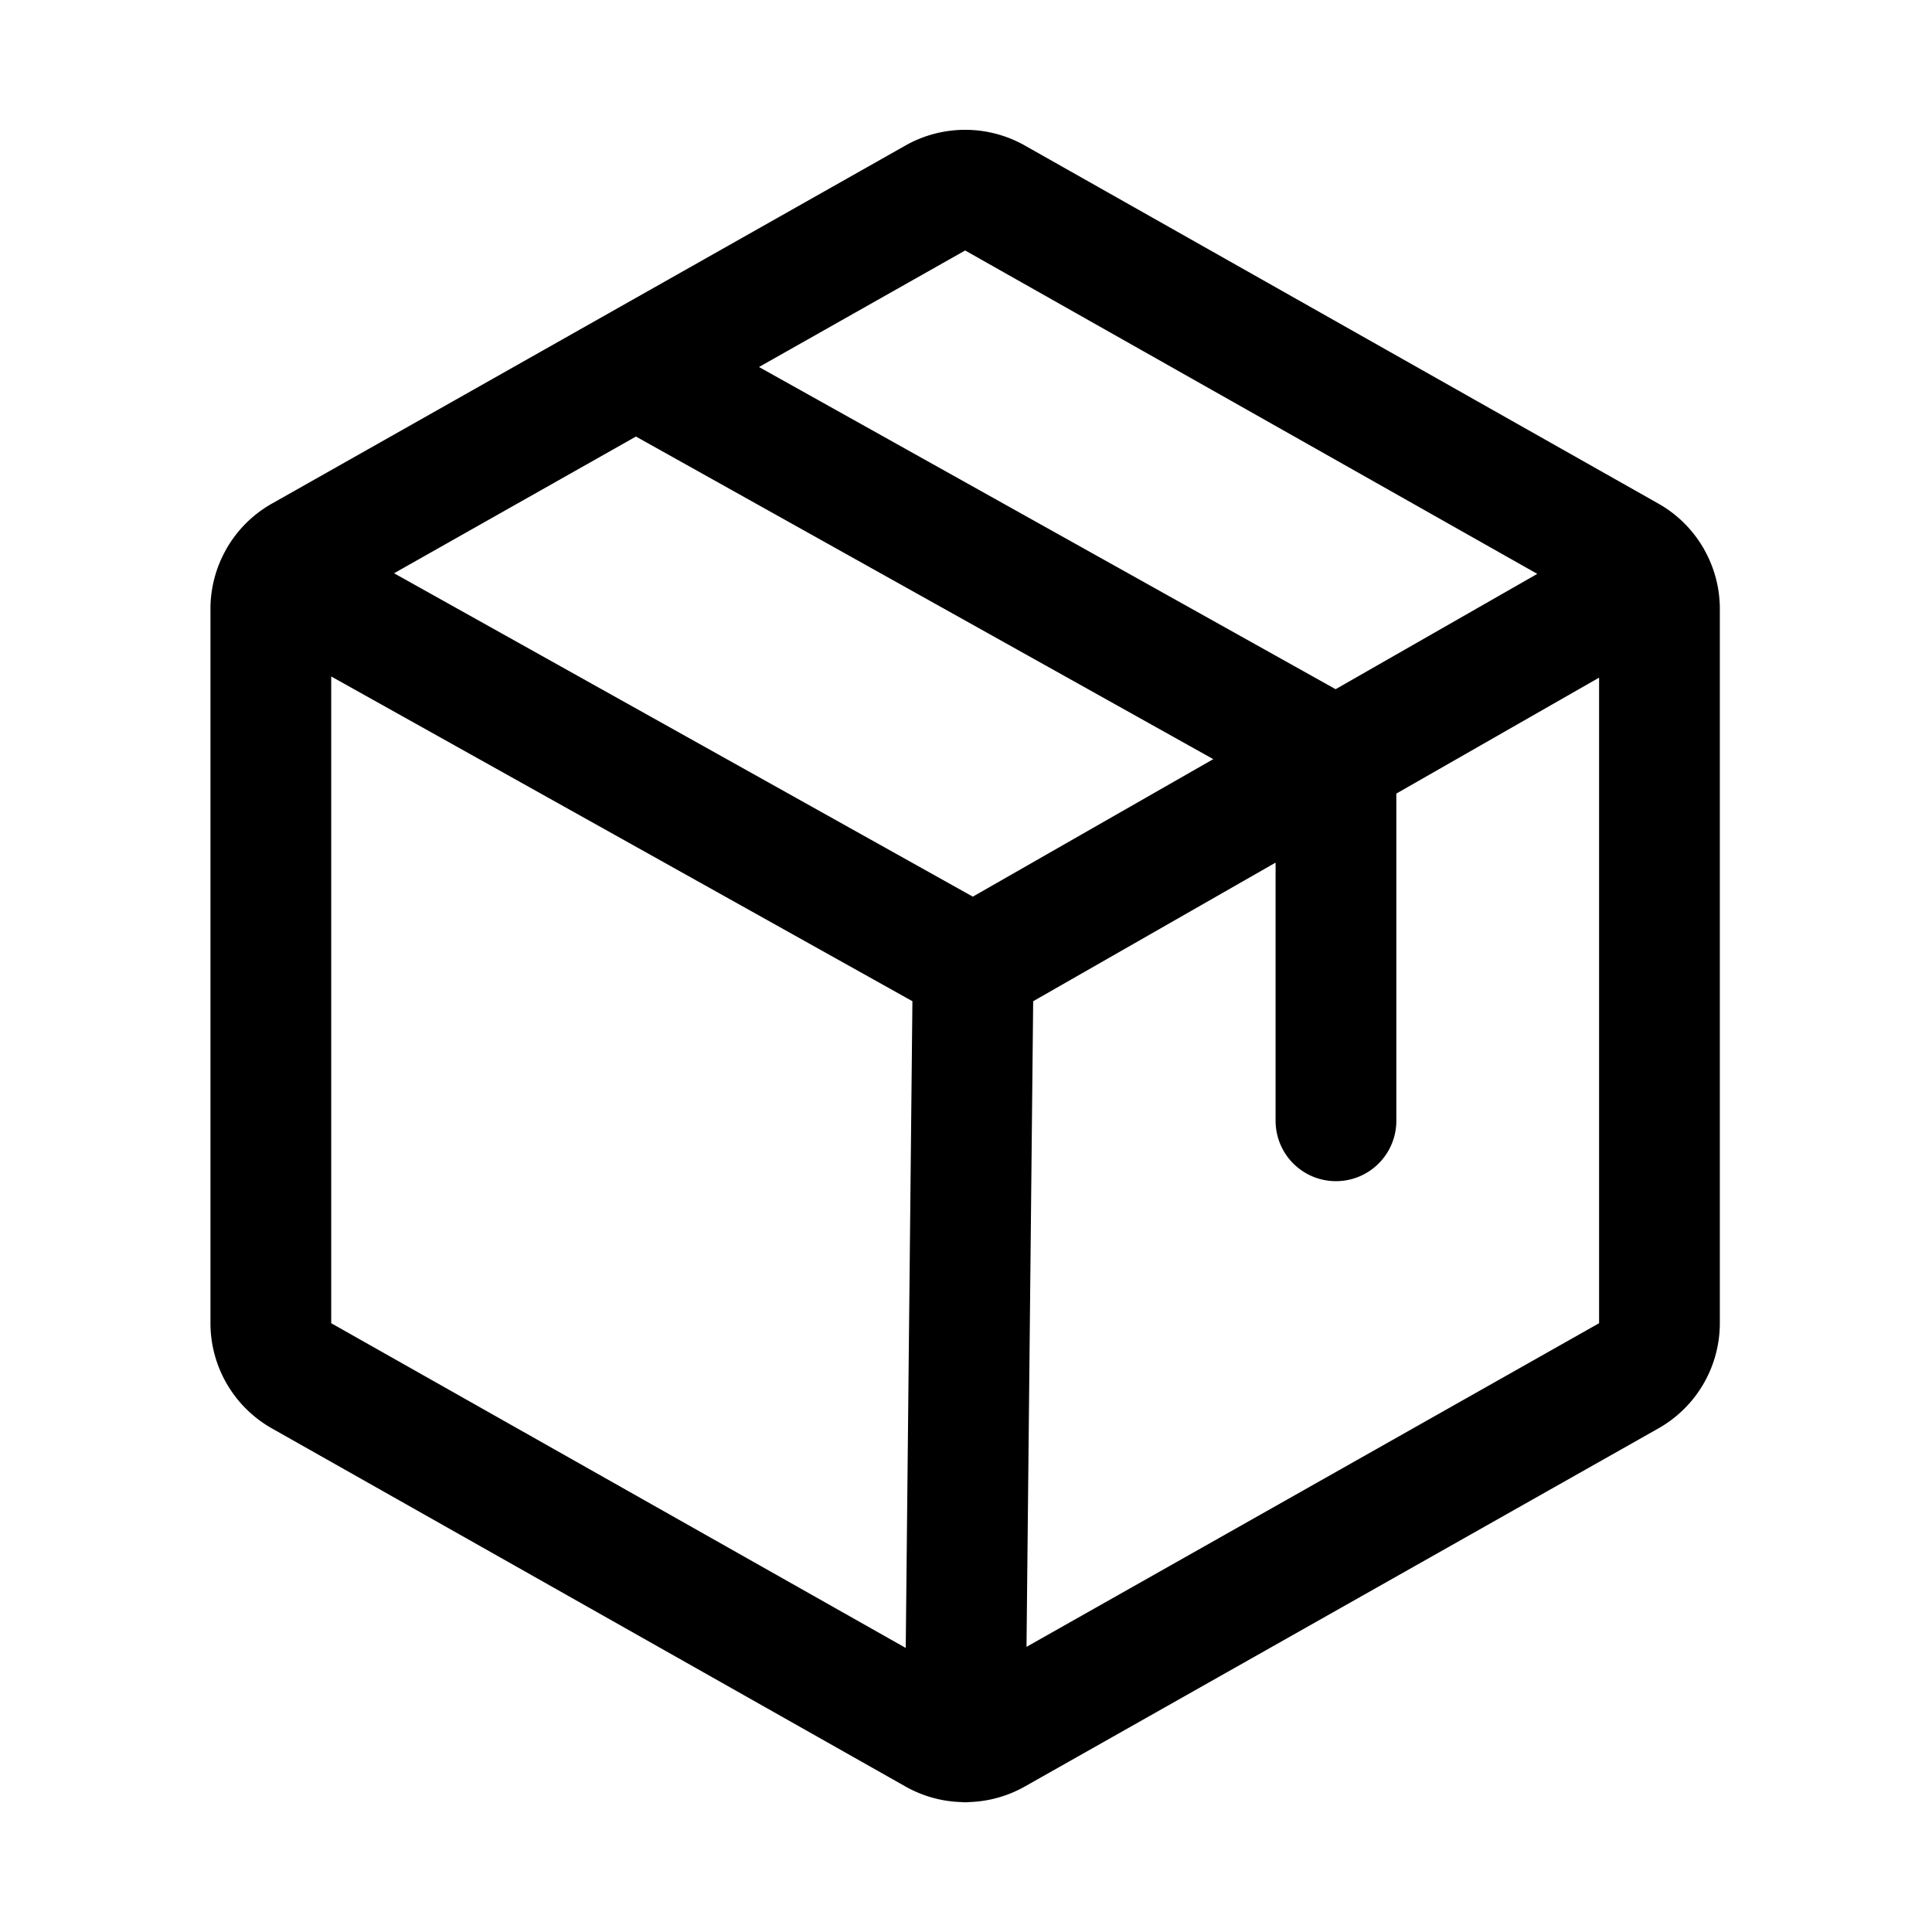
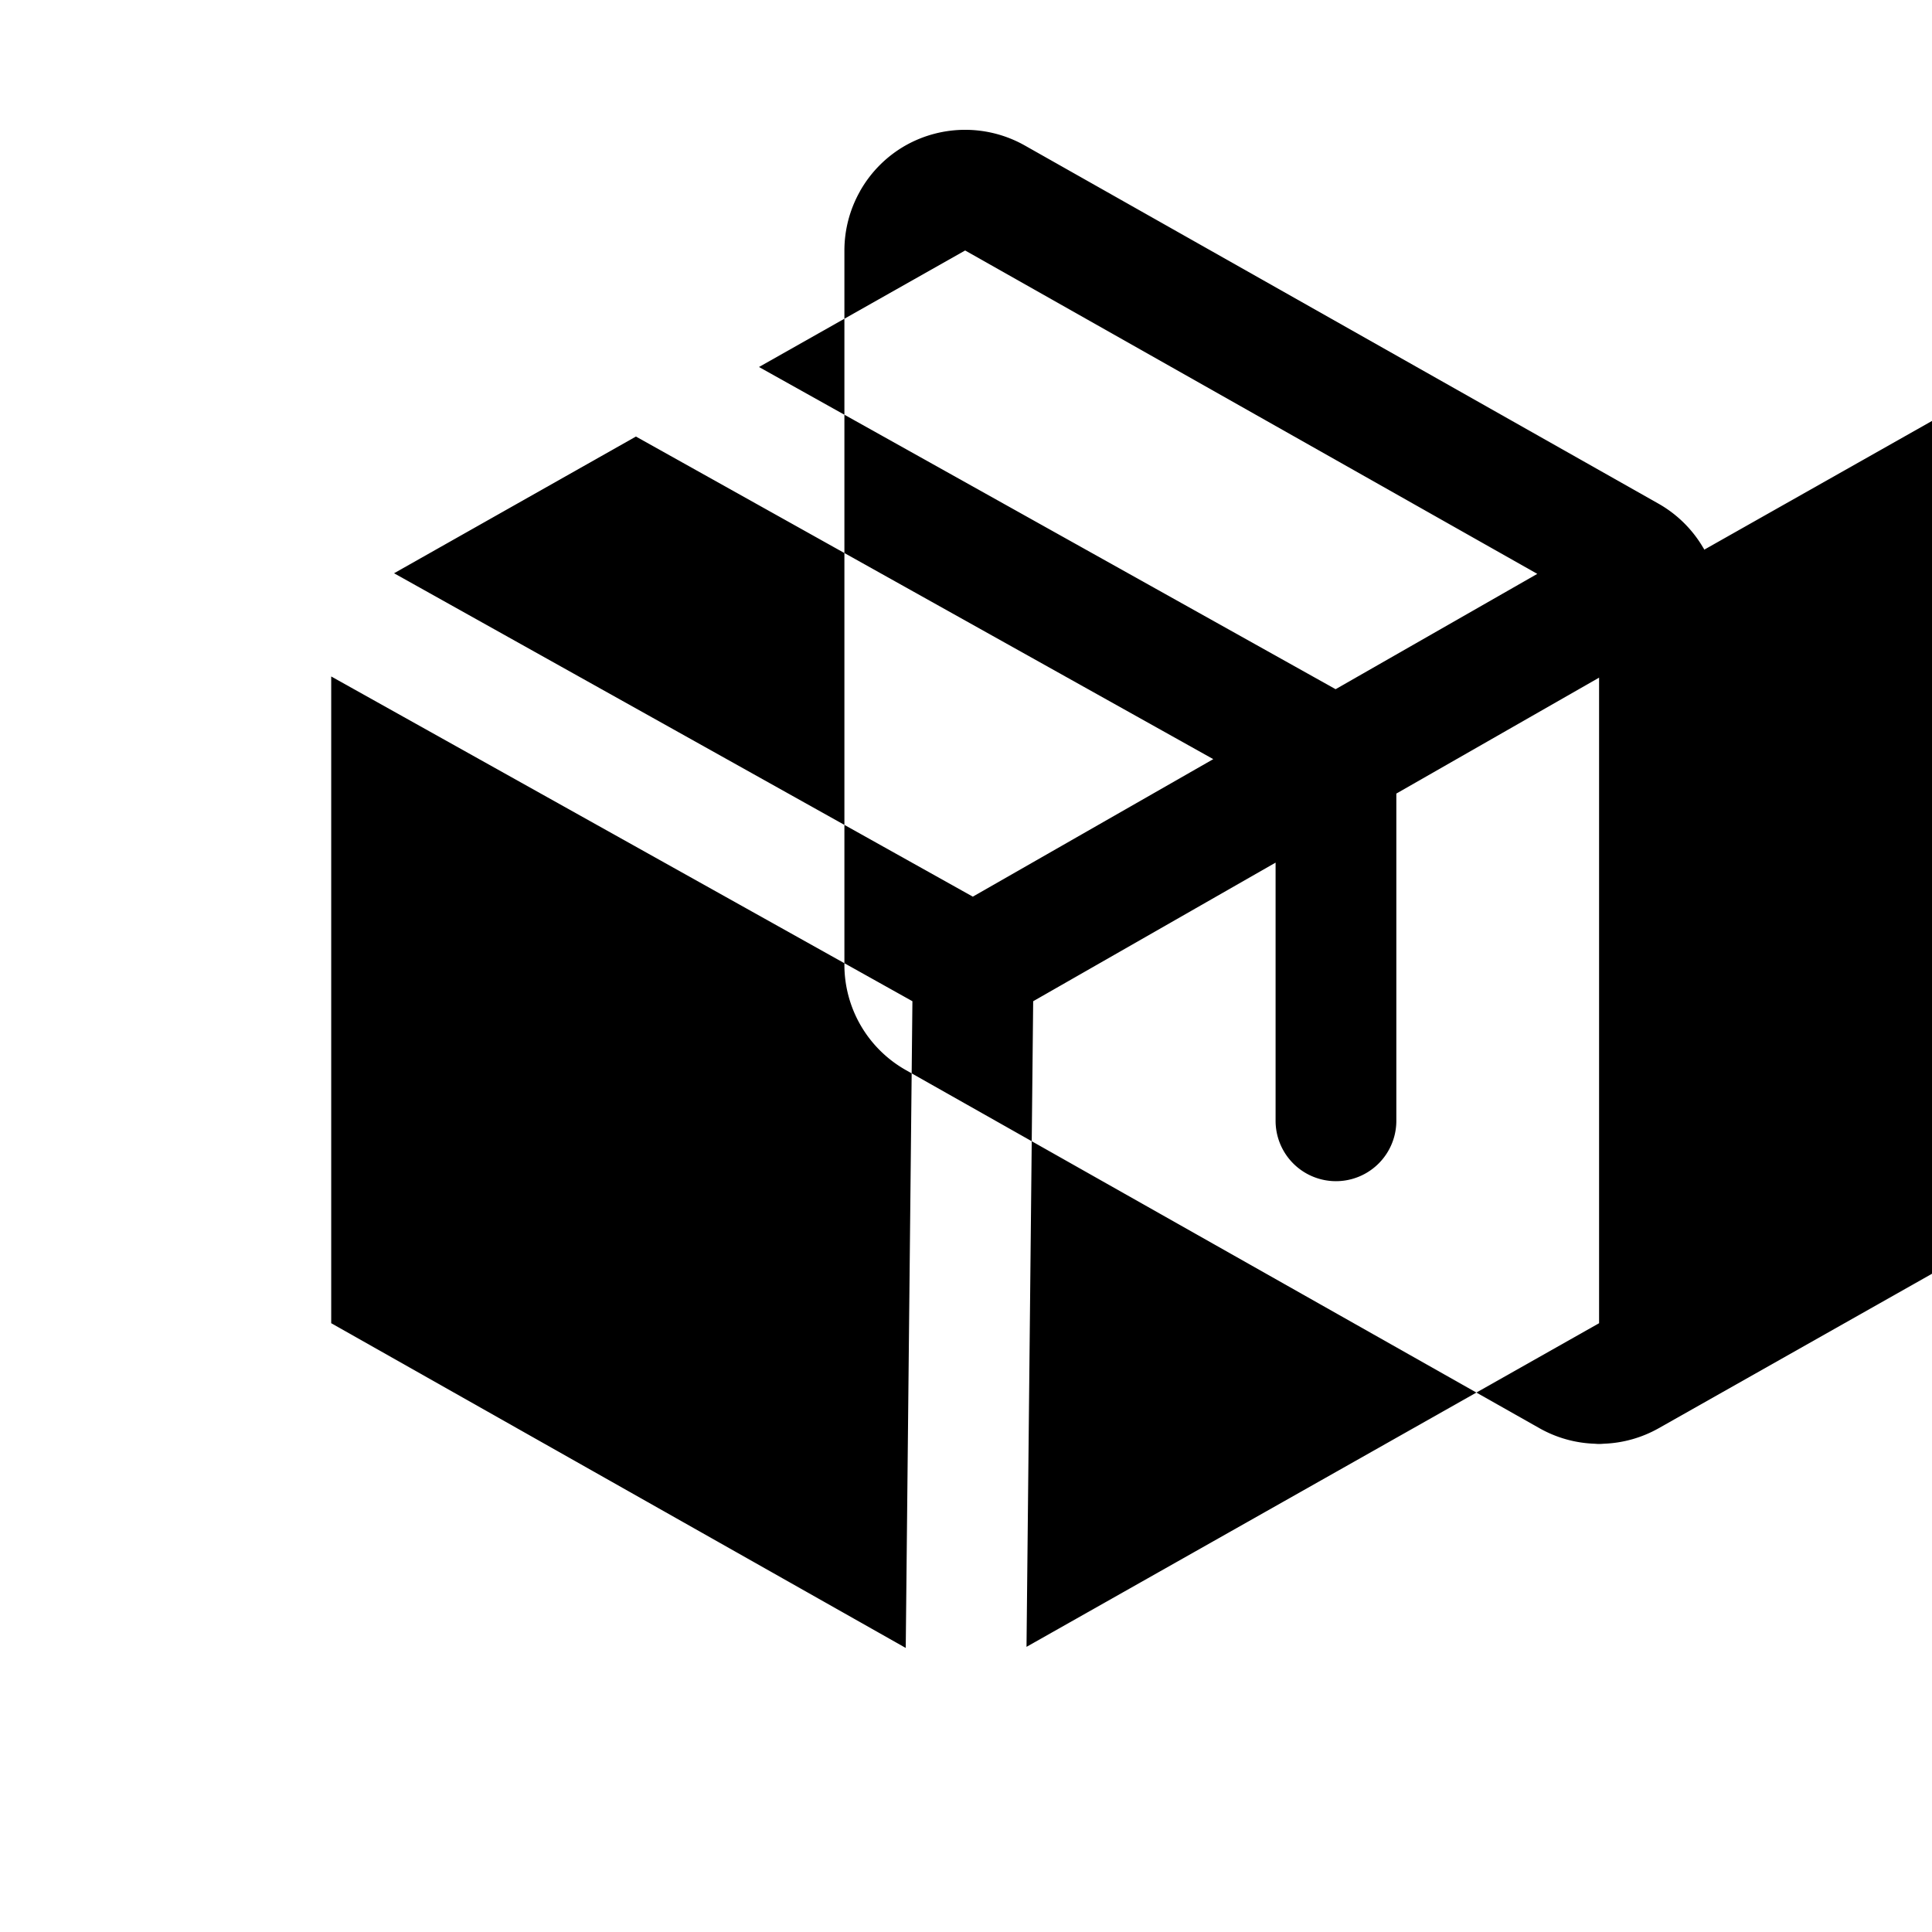
<svg xmlns="http://www.w3.org/2000/svg" viewBox="0 0 256 256">
-   <path d="m225.825 72.832c-.031-.058-.056-.118-.089-.176-.027-.047-.06-.09-.088-.137a15.995 15.995 0 0 0 -5.888-5.78l-84-47.478a16.082 16.082 0 0 0 -15.746-0l-84.001 47.479a15.992 15.992 0 0 0 -5.959 5.898c-.015.026-.033.05-.048.076-.026.046-.045.095-.07.142a15.985 15.985 0 0 0 -2.049 7.812v94.664a16.028 16.028 0 0 0 8.127 13.93l84 47.478a15.974 15.974 0 0 0 7.31 2.042c.16.011.318.027.48.029.028 0.0.057.001.085.001.217 0 .431-.016.644-.033a15.971 15.971 0 0 0 7.227-2.038l84.001-47.479a16.026 16.026 0 0 0 8.126-13.929v-94.664a15.984 15.984 0 0 0 -2.062-7.836zm-97.938-39.642 75.813 42.851-26.724 15.281-76.405-42.692zm1.016 85.621-76.687-42.851 32.049-18.115 76.5 42.746zm-85.016-29.176 77.013 43.032-.885 85.694-76.128-43.029zm92.131 128.581.883-85.547 32.121-18.367v34.21a8 8 0 0 0 16 0v-43.359l26.865-15.362v85.542z" />
+   <path d="m225.825 72.832c-.031-.058-.056-.118-.089-.176-.027-.047-.06-.09-.088-.137a15.995 15.995 0 0 0 -5.888-5.78l-84-47.478a16.082 16.082 0 0 0 -15.746-0a15.992 15.992 0 0 0 -5.959 5.898c-.015.026-.033.05-.048.076-.026.046-.045.095-.07.142a15.985 15.985 0 0 0 -2.049 7.812v94.664a16.028 16.028 0 0 0 8.127 13.93l84 47.478a15.974 15.974 0 0 0 7.31 2.042c.16.011.318.027.48.029.028 0.0.057.001.085.001.217 0 .431-.016.644-.033a15.971 15.971 0 0 0 7.227-2.038l84.001-47.479a16.026 16.026 0 0 0 8.126-13.929v-94.664a15.984 15.984 0 0 0 -2.062-7.836zm-97.938-39.642 75.813 42.851-26.724 15.281-76.405-42.692zm1.016 85.621-76.687-42.851 32.049-18.115 76.5 42.746zm-85.016-29.176 77.013 43.032-.885 85.694-76.128-43.029zm92.131 128.581.883-85.547 32.121-18.367v34.21a8 8 0 0 0 16 0v-43.359l26.865-15.362v85.542z" />
</svg>